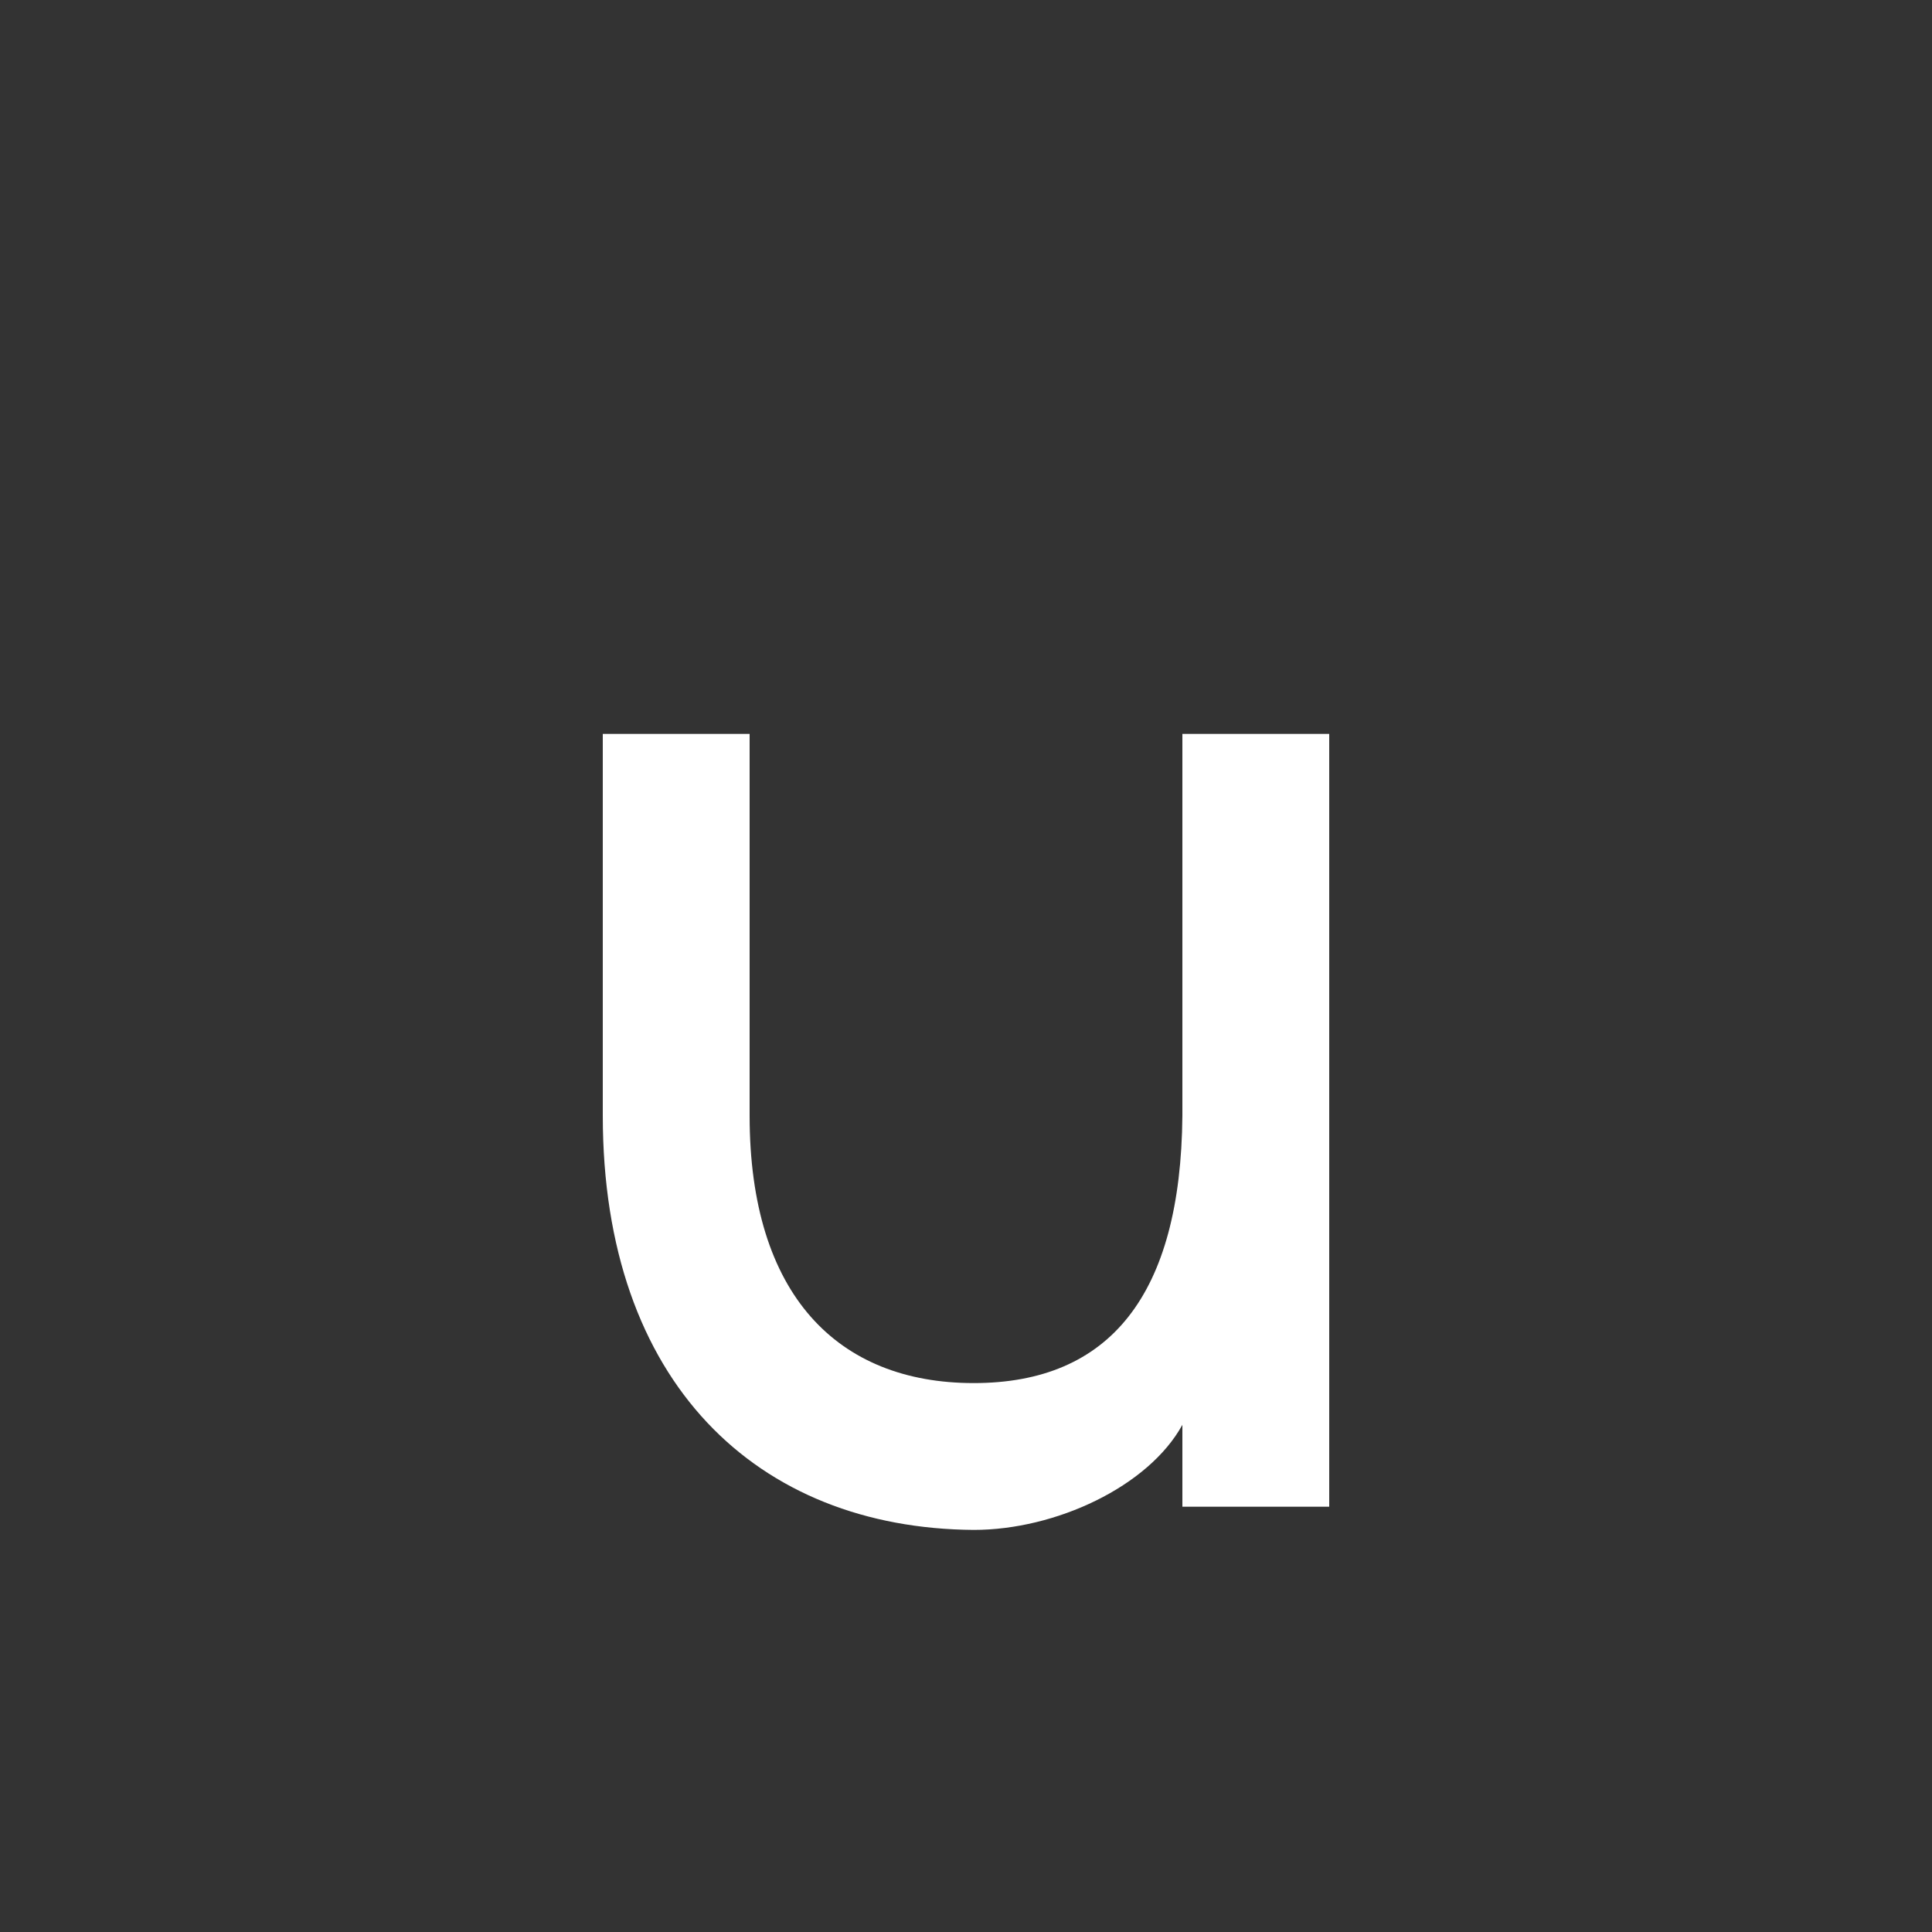
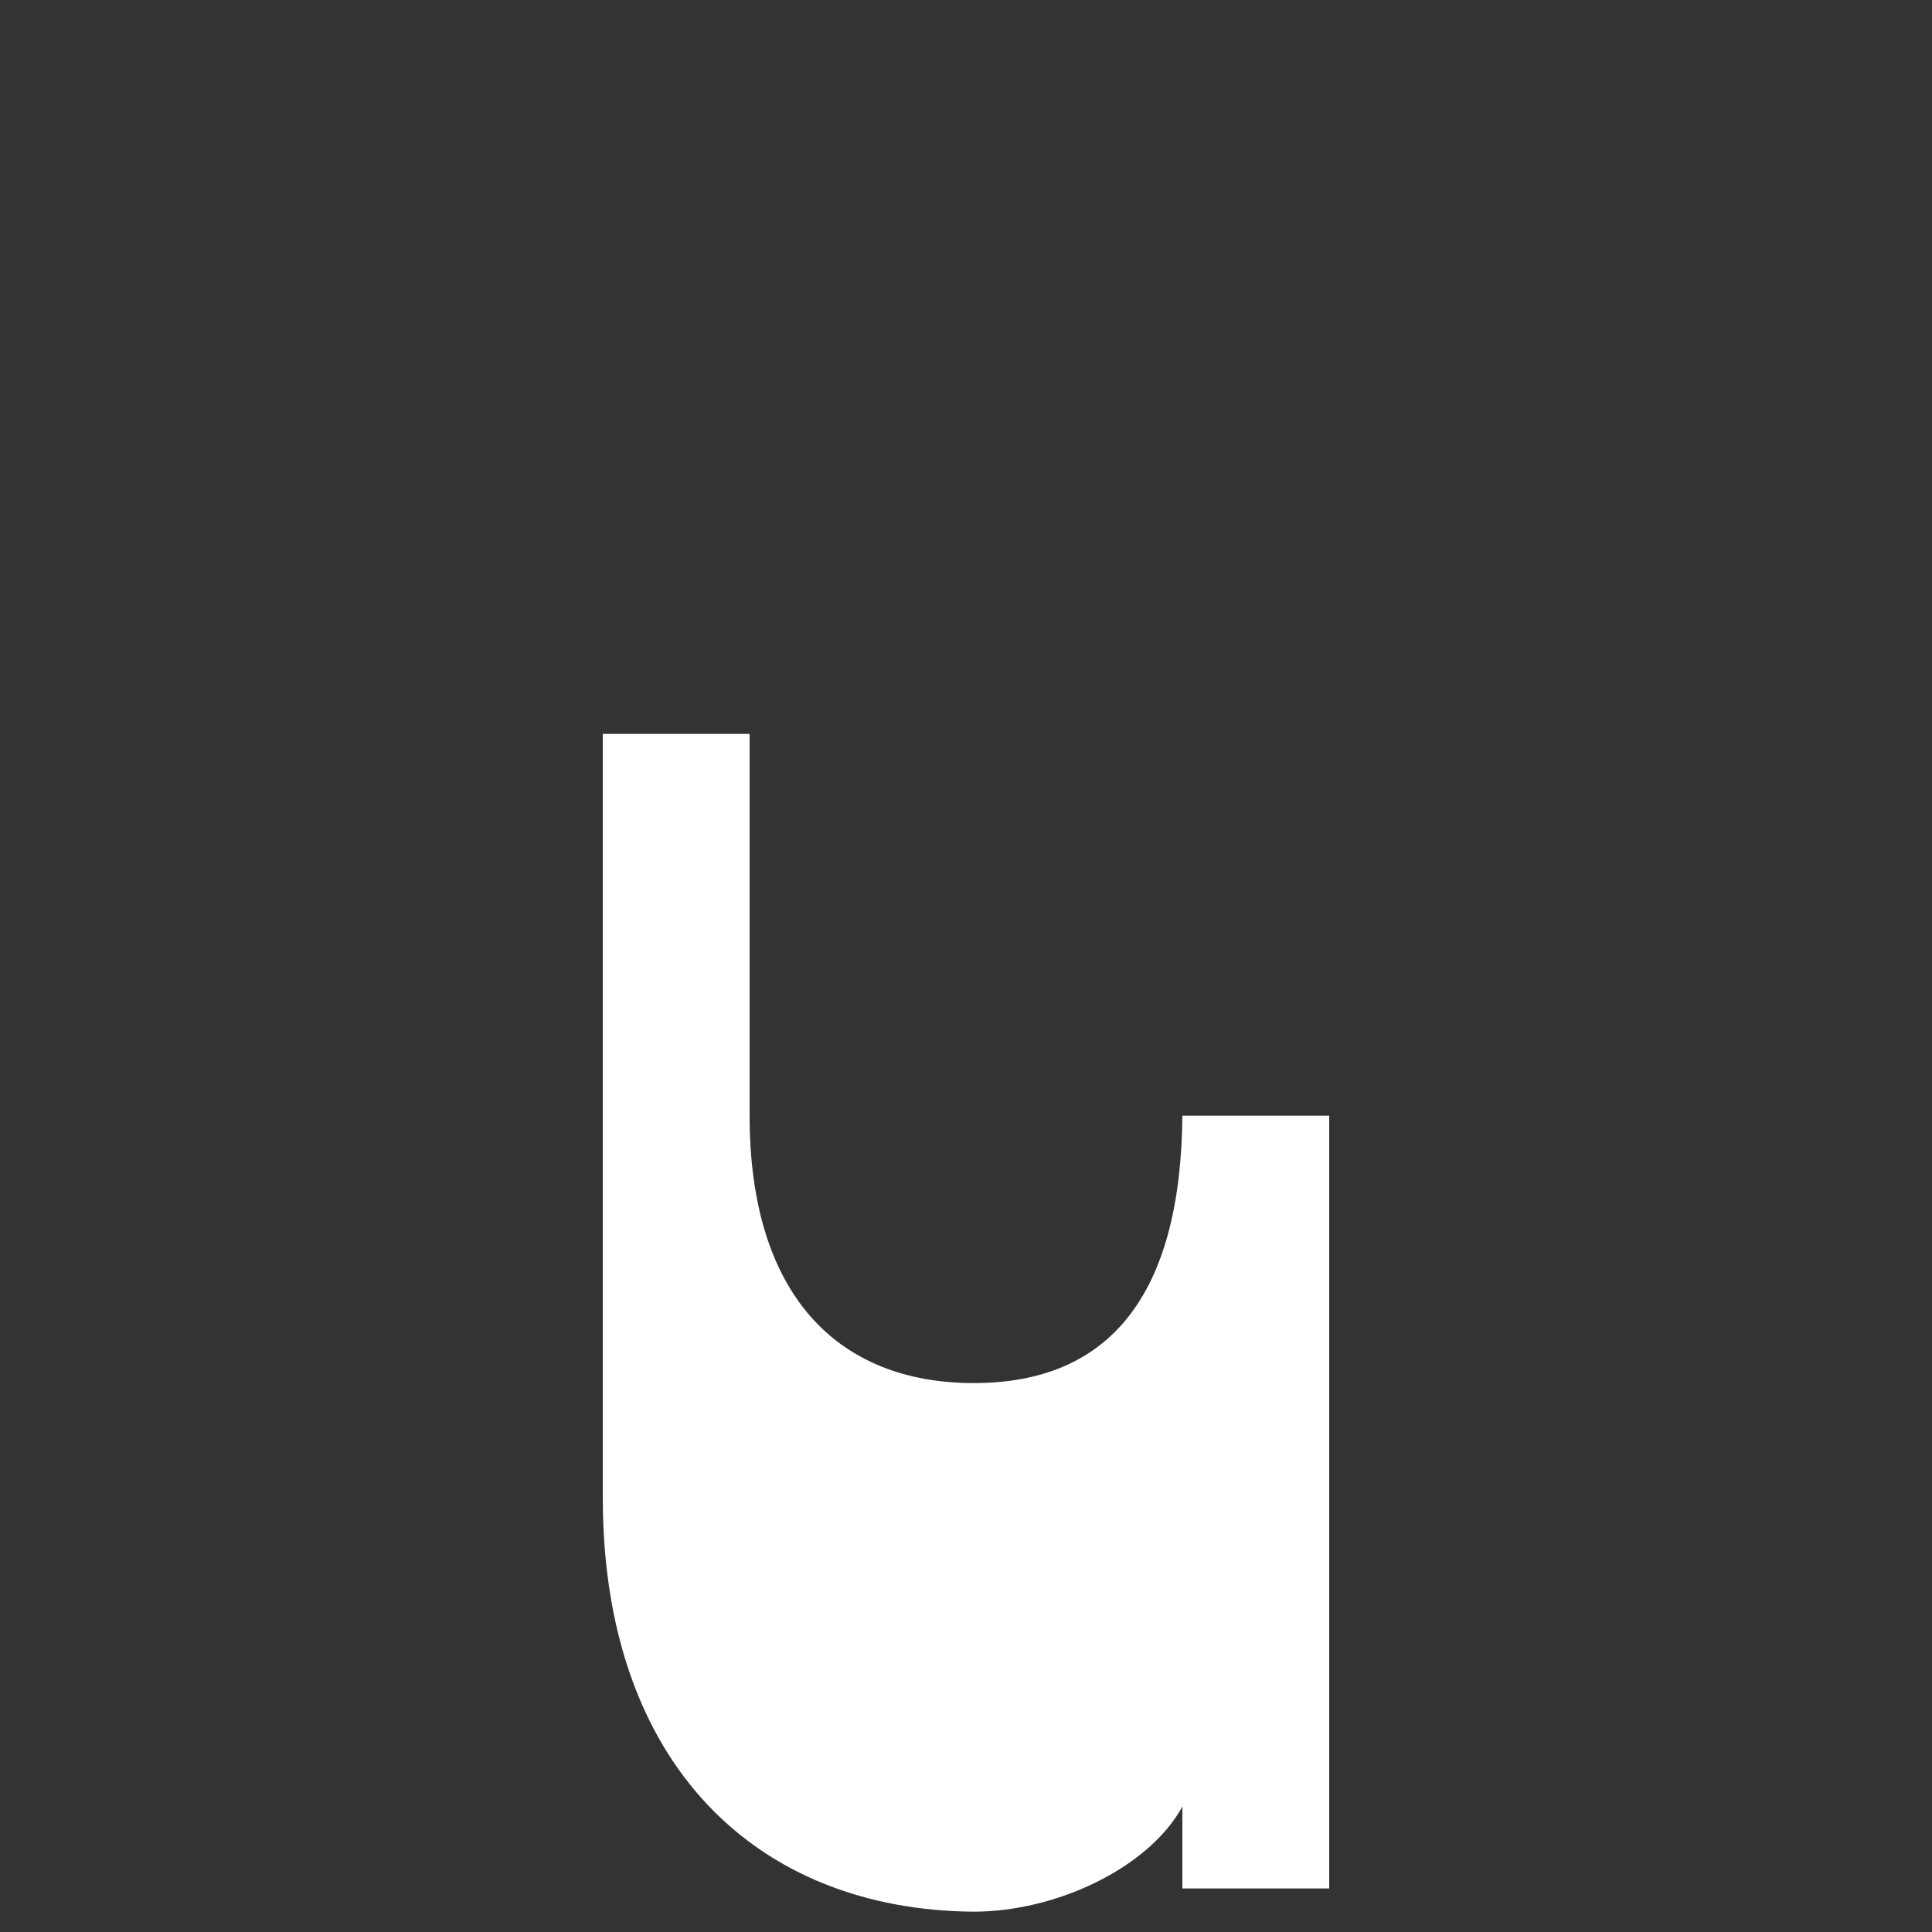
<svg xmlns="http://www.w3.org/2000/svg" id="Layer_1" viewBox="0 0 1000 1000">
  <rect x="0" y="0" width="1000" height="1000" fill="#333333" stroke="none" />
-   <path d="M312,379.88h76v197.6c0,92.8,45.6,138.4,116,138.4s107.2-45.6,108-138.4v-197.6h76v400h-76v-42.4c-17.6,32-65.6,54.4-108,54.4-112-.8-192-76-192-214.4v-197.6Z" style="fill:#fff;" />
+   <path d="M312,379.88h76v197.6c0,92.8,45.6,138.4,116,138.4s107.2-45.6,108-138.4h76v400h-76v-42.4c-17.6,32-65.6,54.4-108,54.4-112-.8-192-76-192-214.4v-197.6Z" style="fill:#fff;" />
</svg>